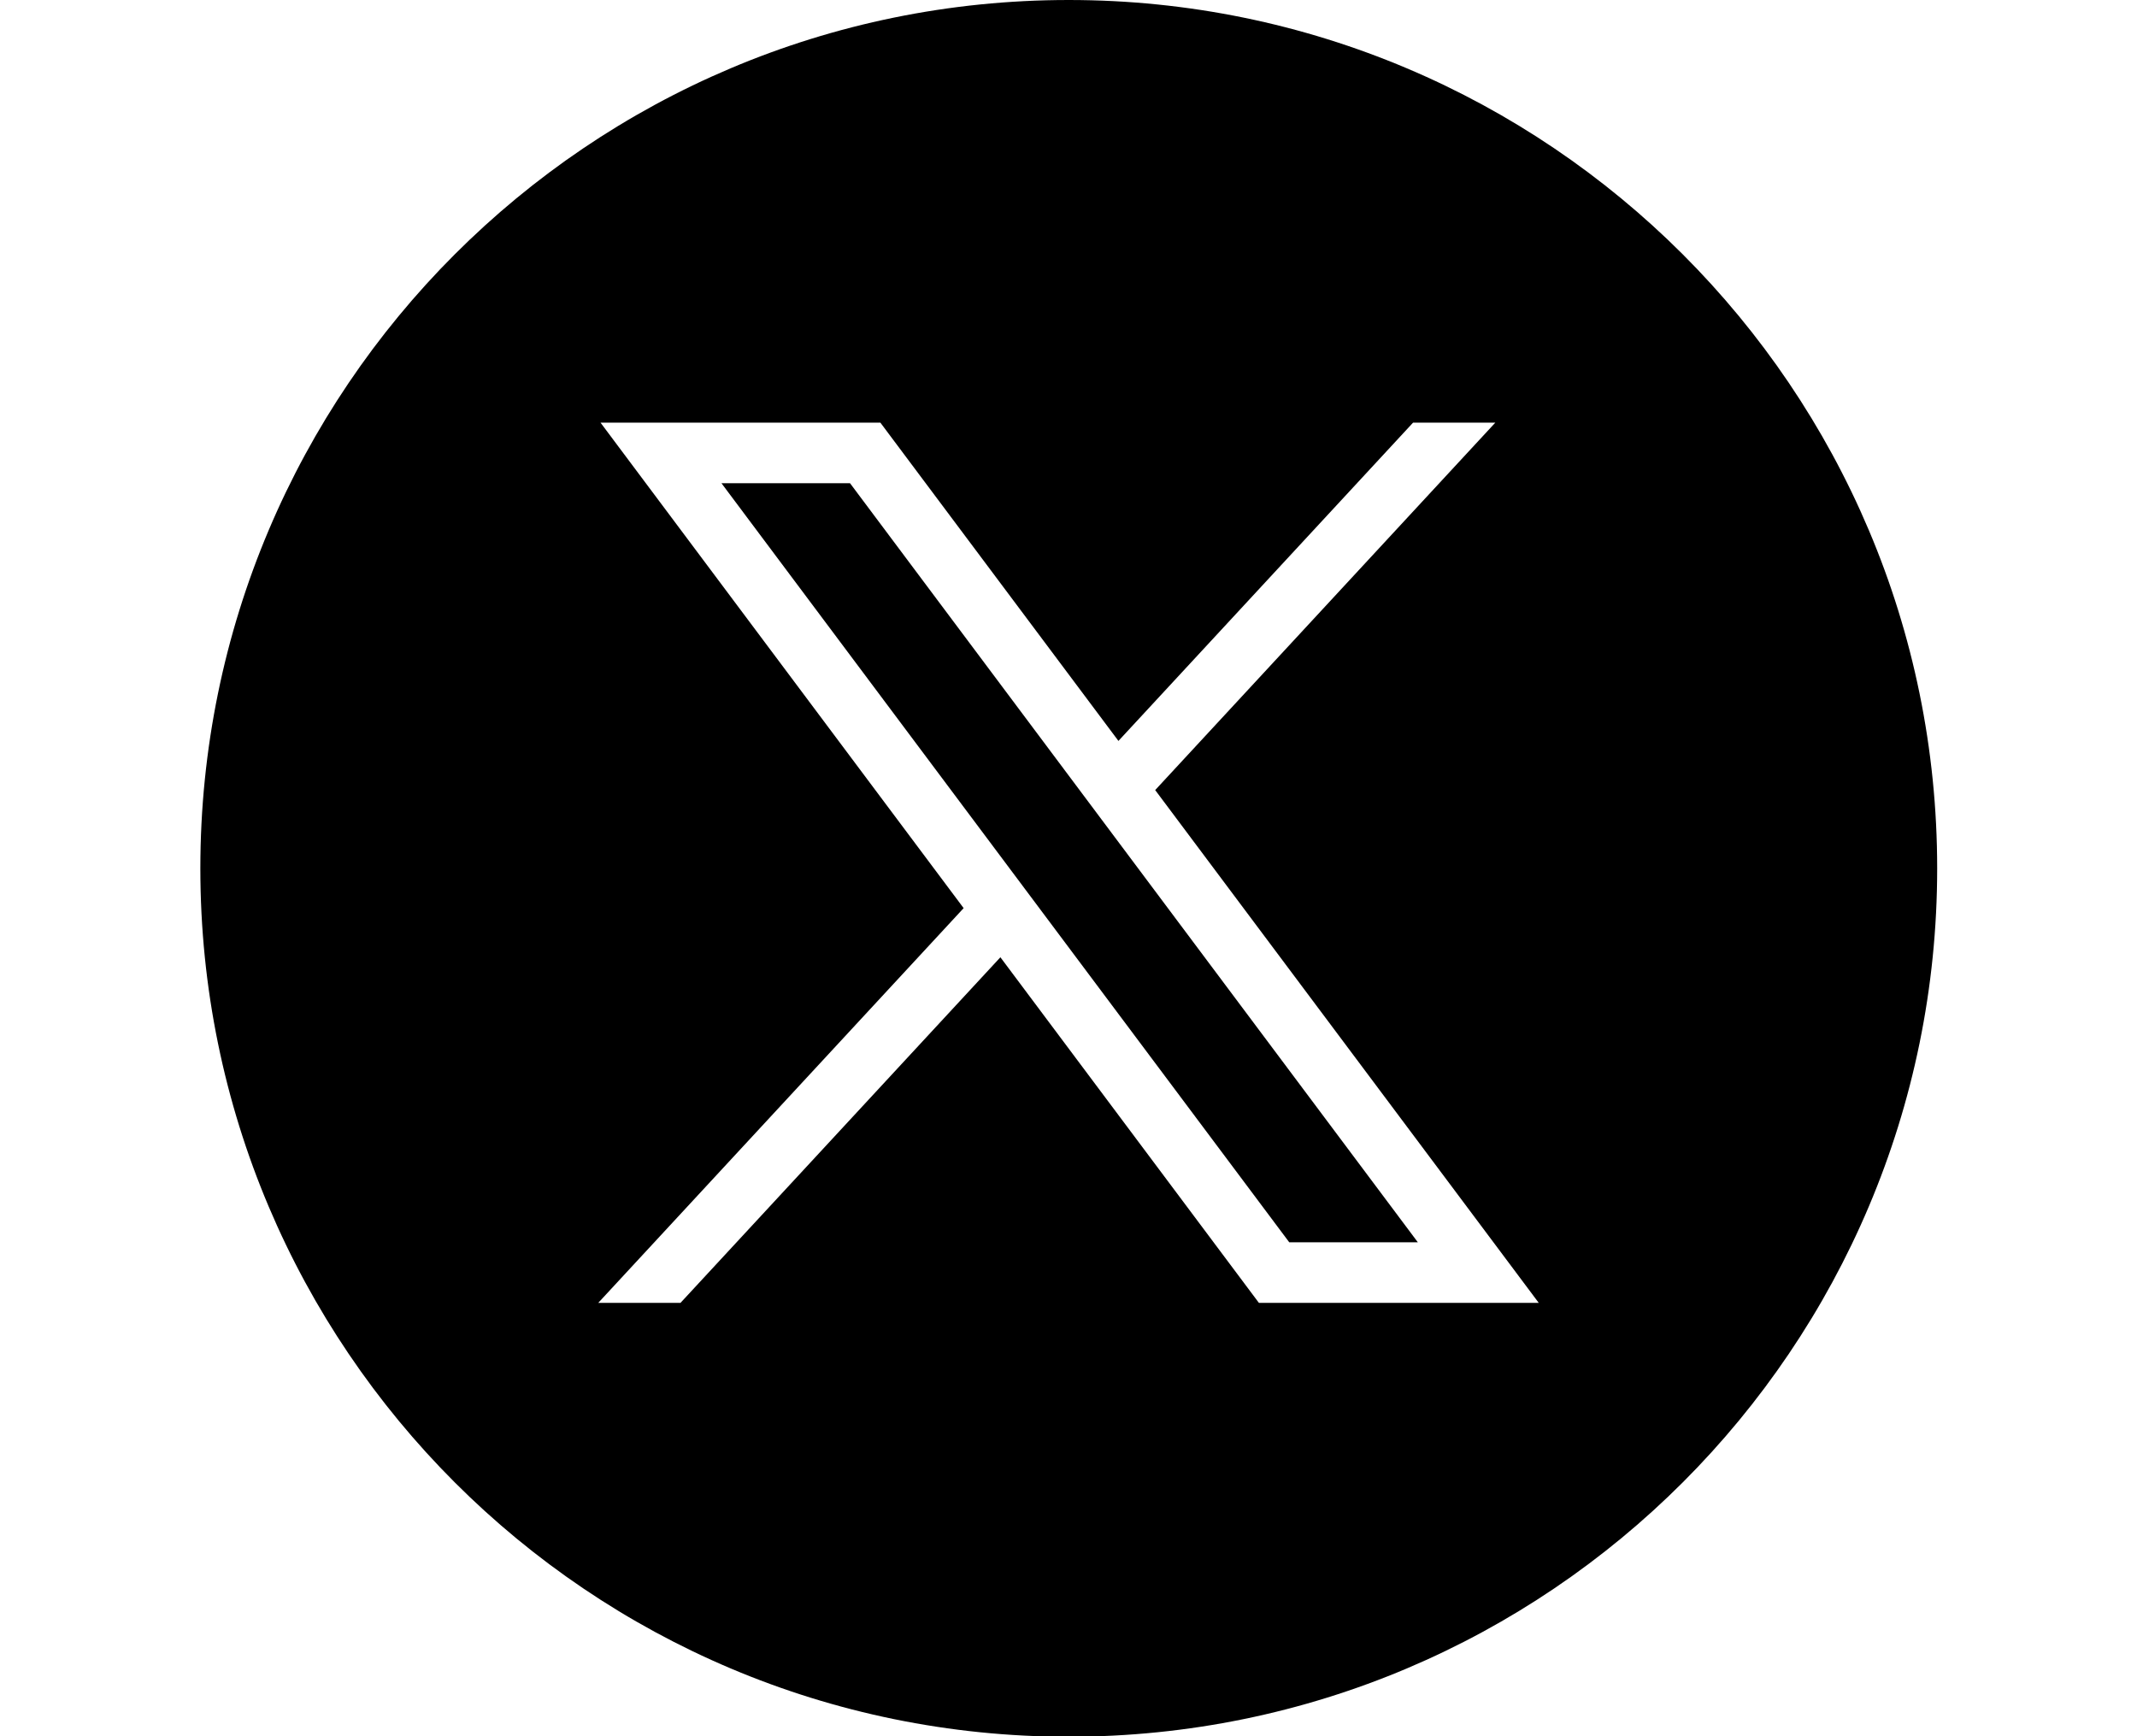
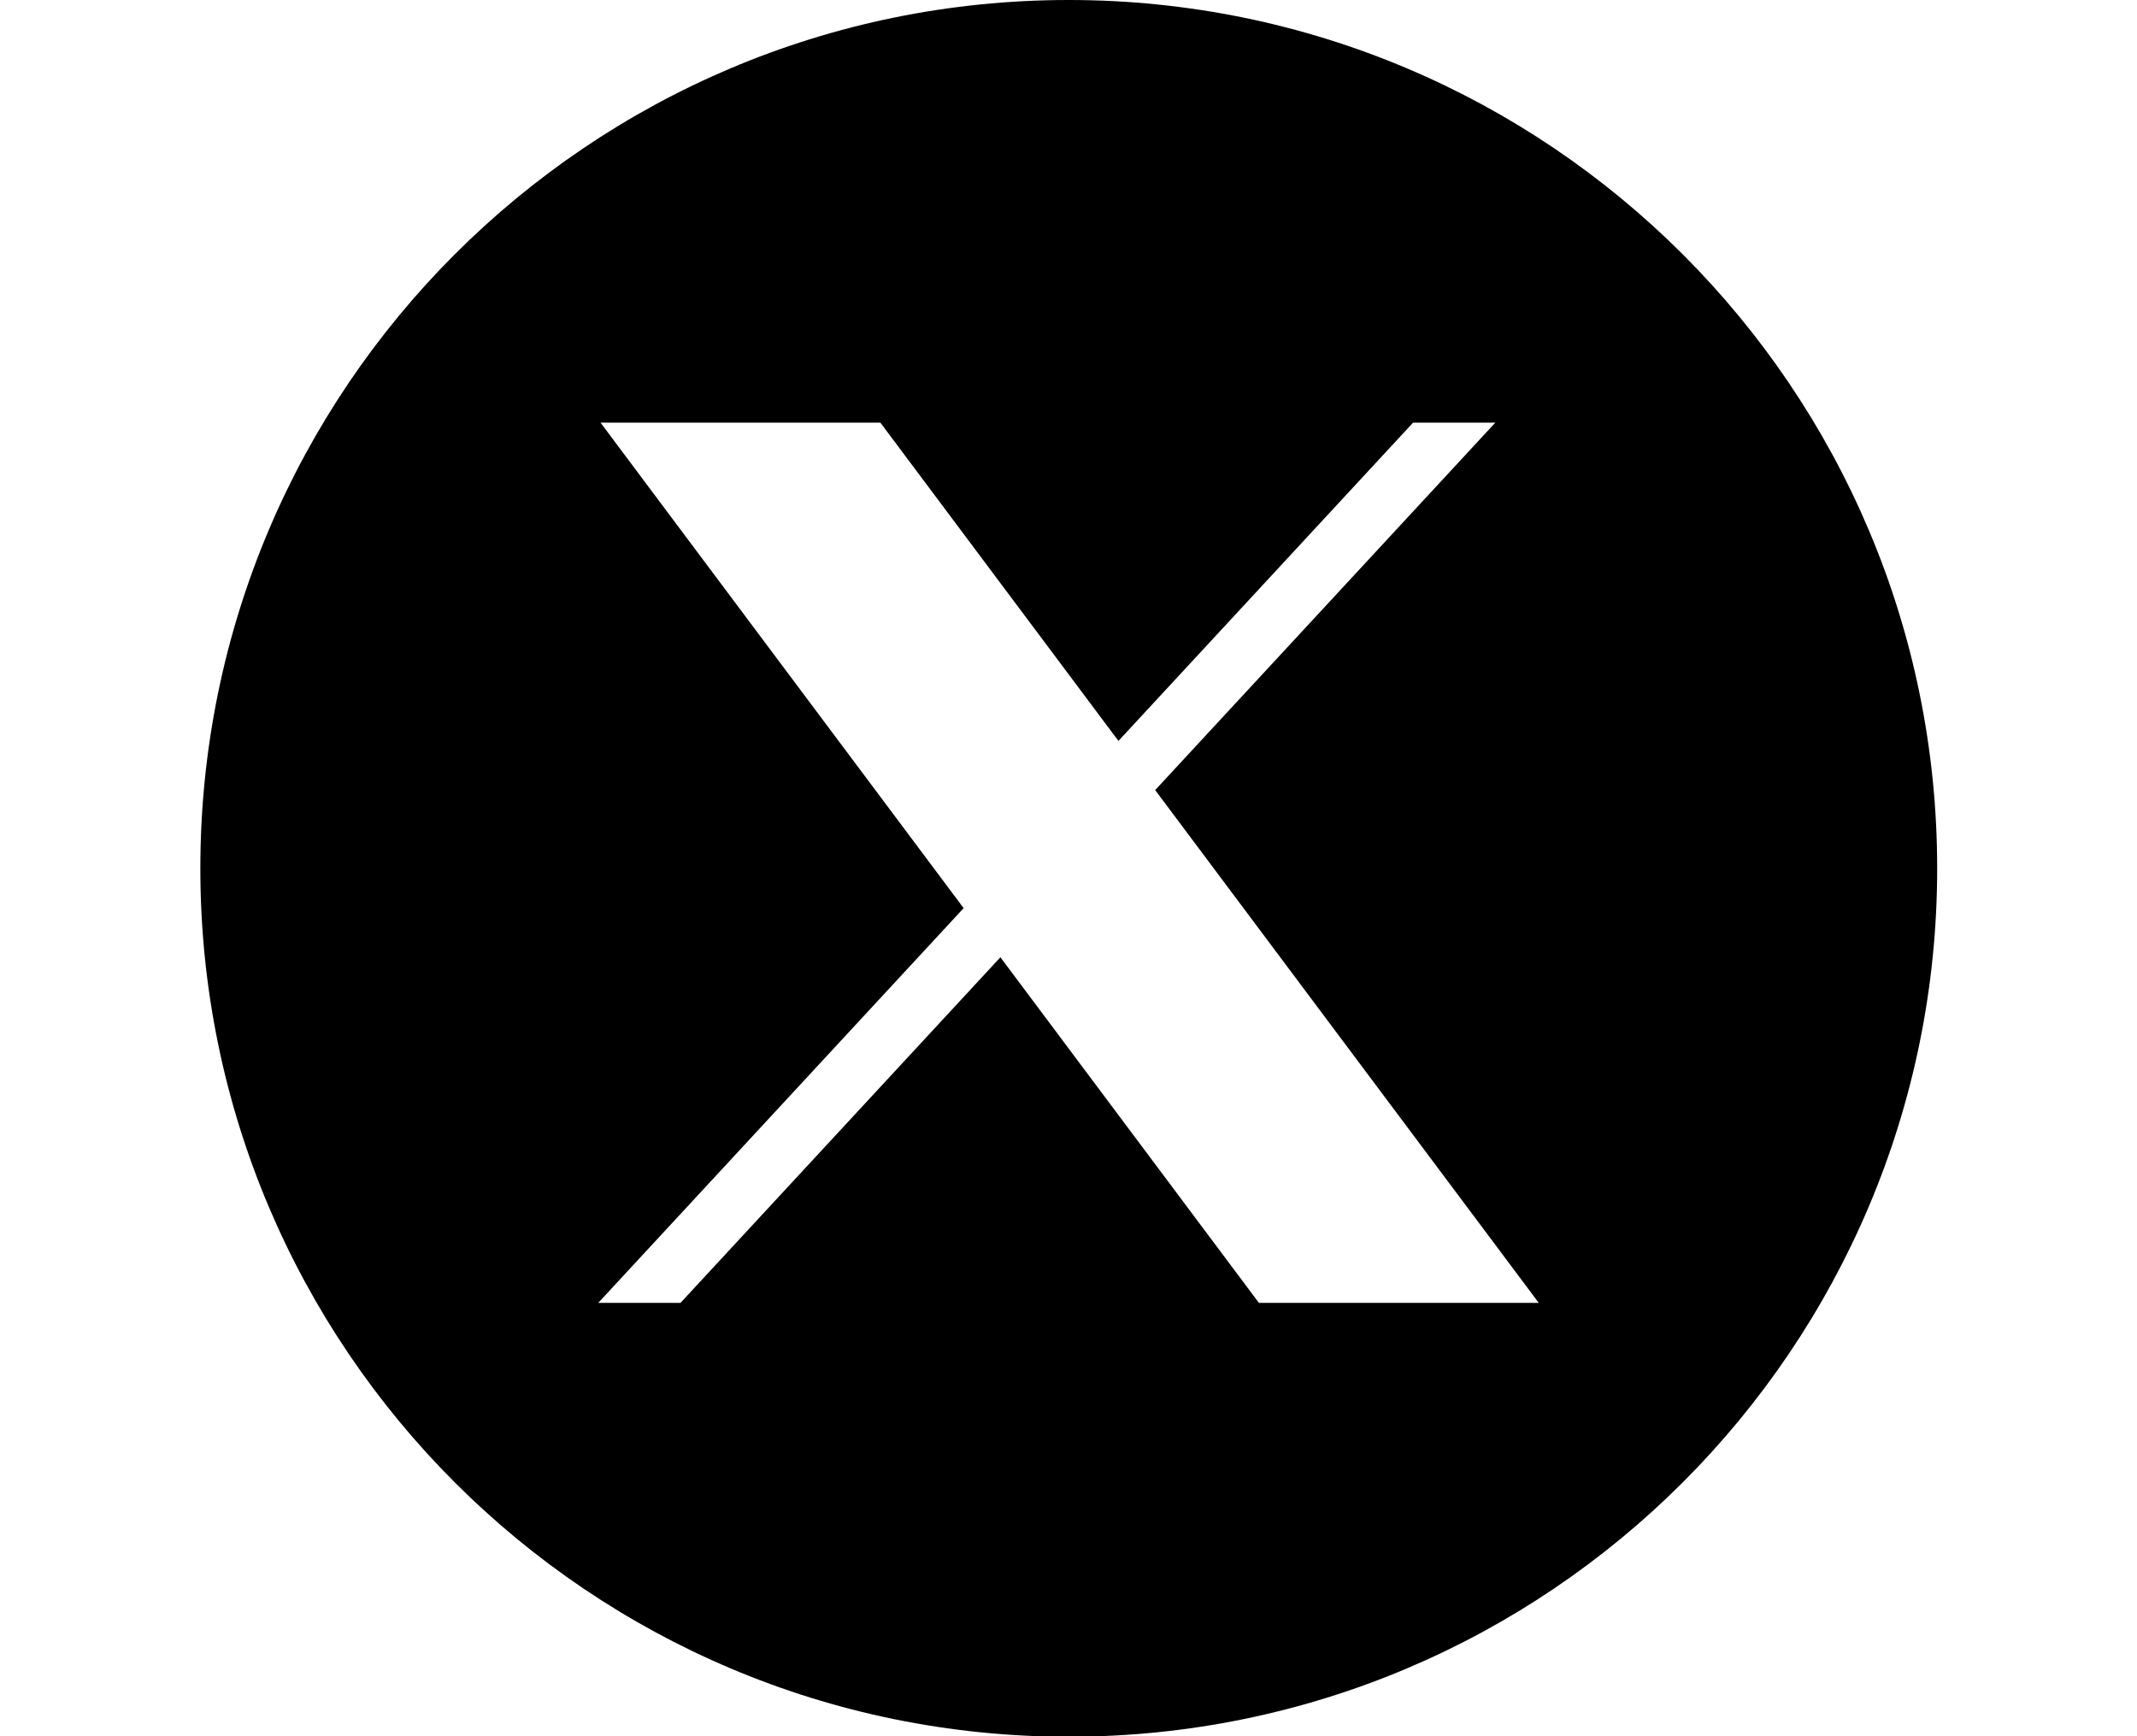
<svg xmlns="http://www.w3.org/2000/svg" version="1.1" id="Layer_1" text-rendering="geometricPrecision" shape-rendering="geometricPrecision" image-rendering="optimizeQuality" x="0px" y="0px" width="800px" height="650px" viewBox="0 0 800 650" enable-background="new 0 0 800 650" xml:space="preserve">
  <g>
-     <polygon points="270.084,180.904 482.639,465.086 530.779,465.086 318.213,180.904  " />
-     <path d="M400.098,0C220.484,0,75,145.68,75,325.097c0,179.613,145.68,325.098,325.098,325.098   c179.614,0,325.098-145.682,325.098-325.098C725.196,145.483,579.515,0,400.098,0z M471.285,487.772l-96.779-129.396   L254.74,487.772h-30.79l136.795-147.788L224.813,158.229h104.763l89.118,119.154l110.299-119.154h30.79L432.453,295.786   l143.596,191.987L471.285,487.772L471.285,487.772z" />
+     <path d="M400.098,0C220.484,0,75,145.68,75,325.097c0,179.613,145.68,325.098,325.098,325.098   c179.614,0,325.098-145.682,325.098-325.098C725.196,145.483,579.515,0,400.098,0z M471.285,487.772l-96.779-129.396   L254.74,487.772h-30.79l136.795-147.788L224.813,158.229h104.763l89.118,119.154l110.299-119.154h30.79L432.453,295.786   l143.596,191.987L471.285,487.772z" />
  </g>
</svg>